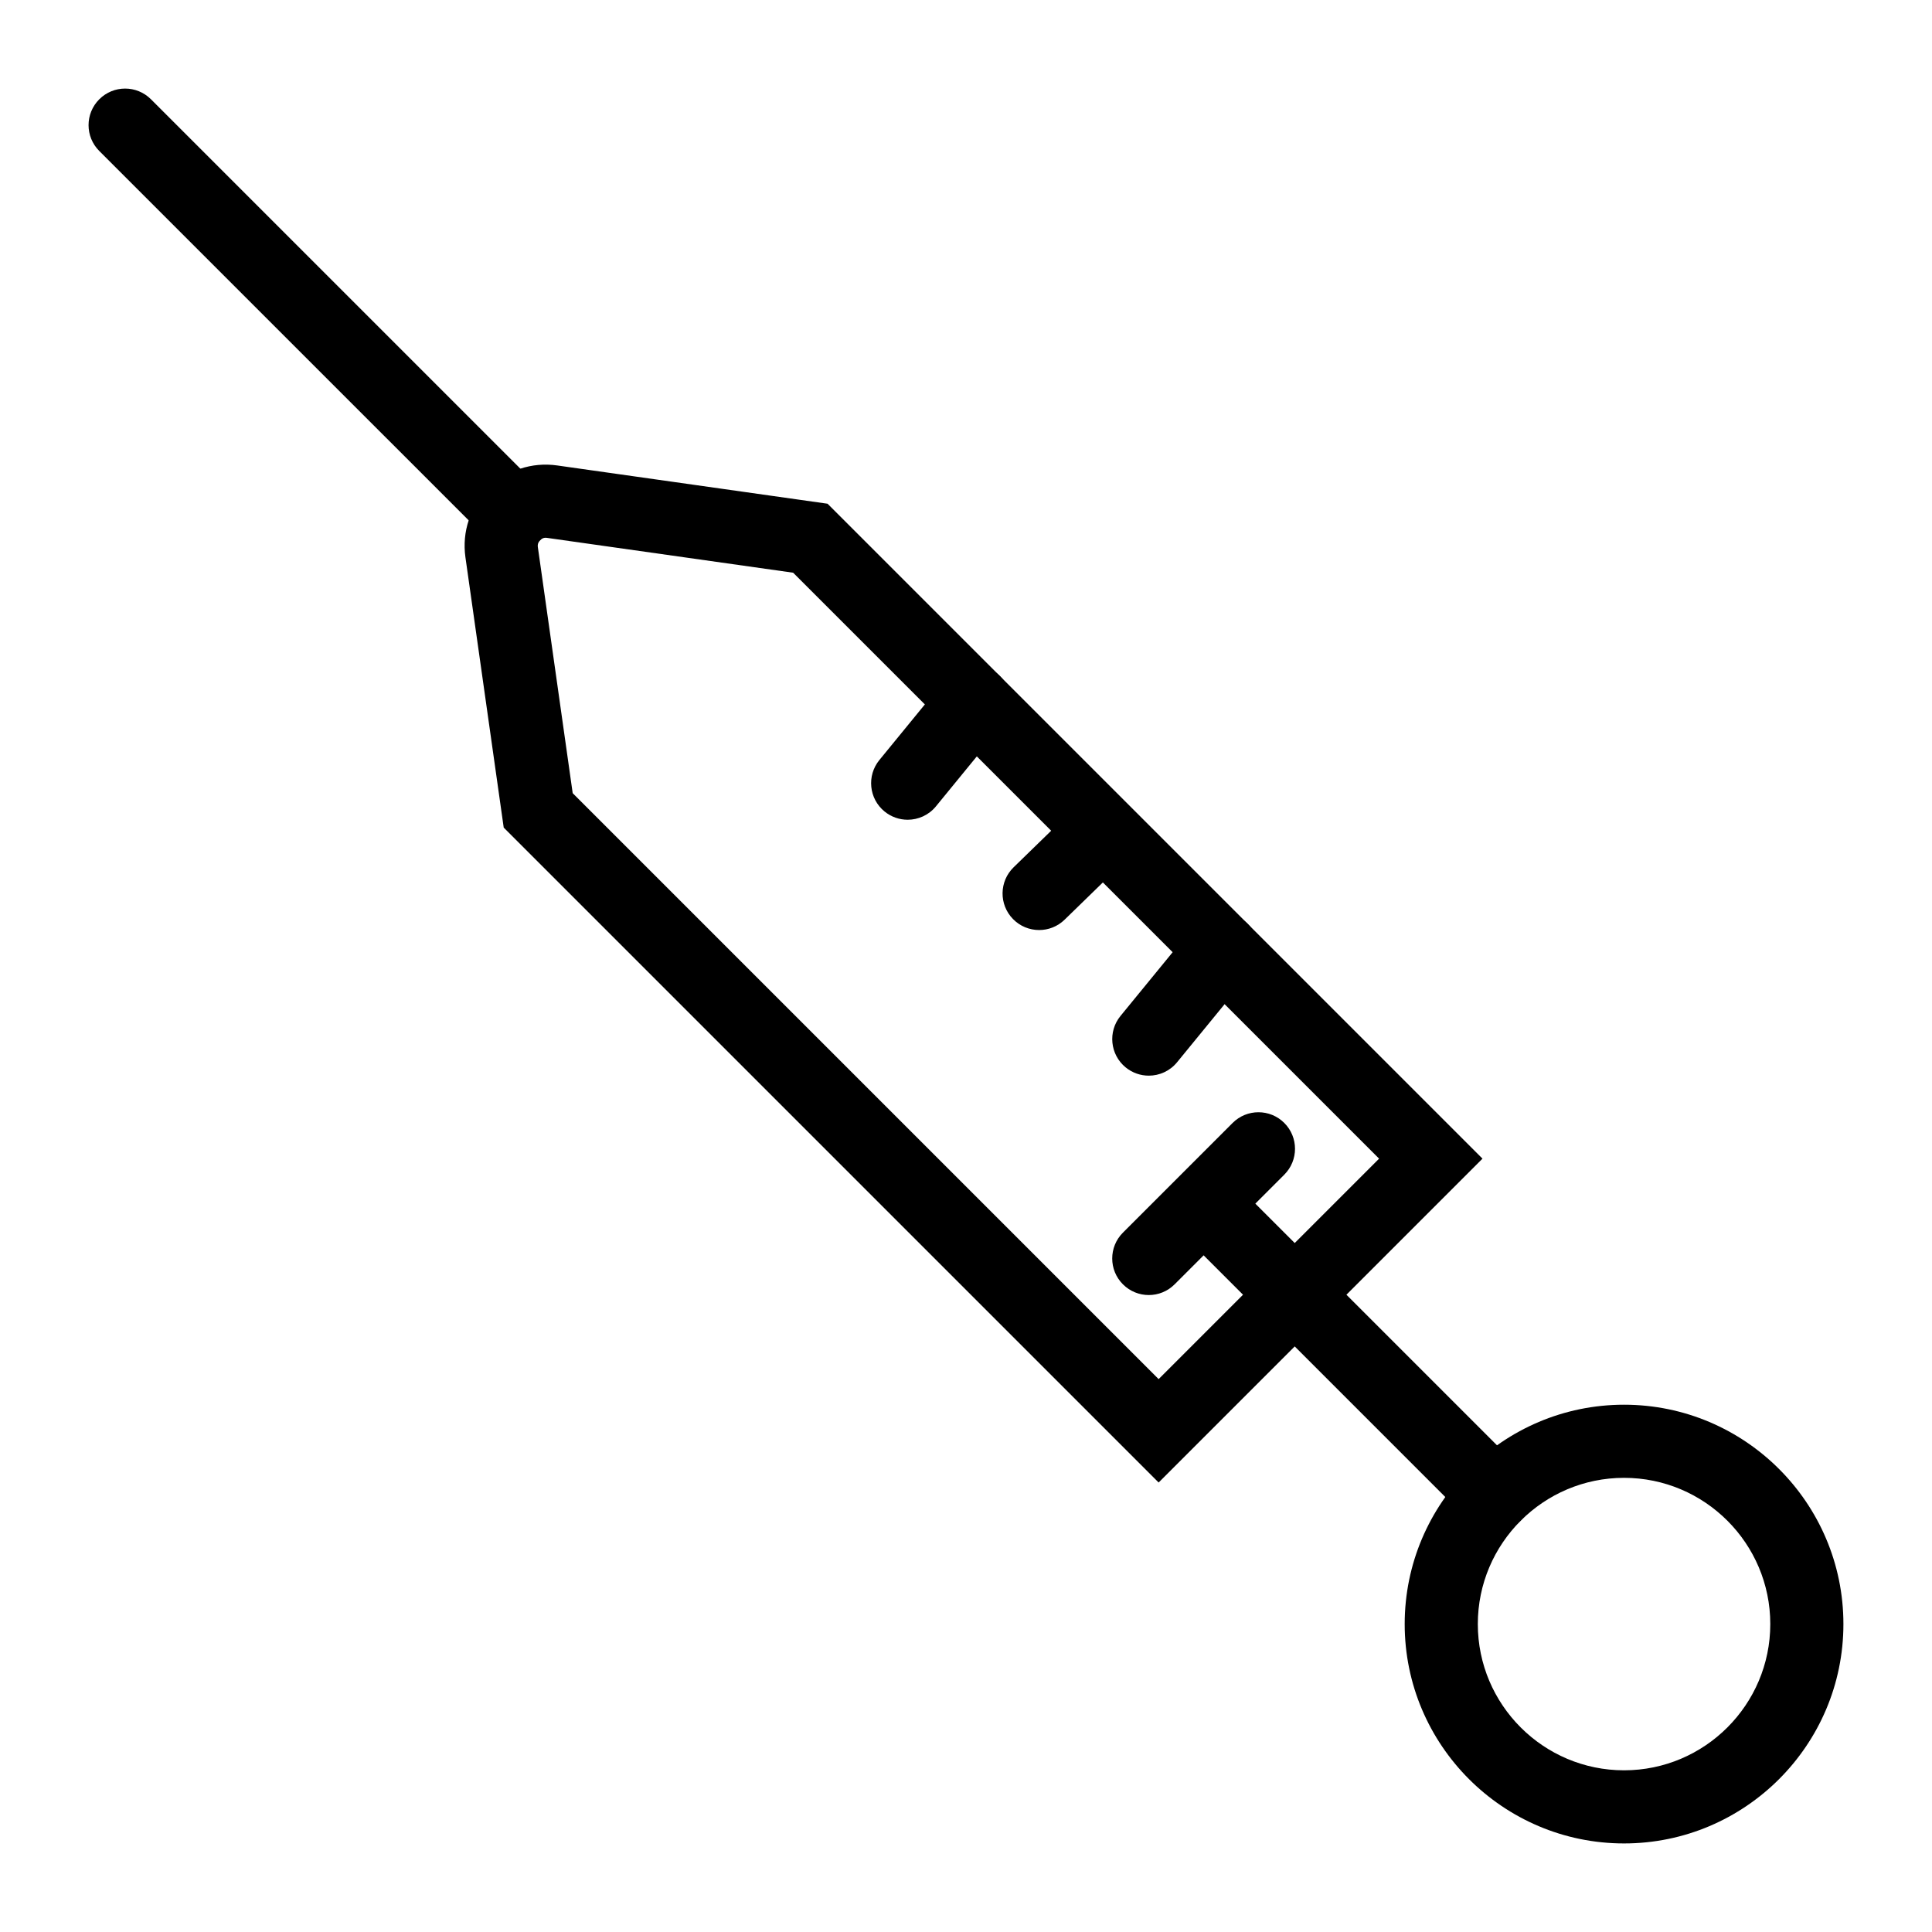
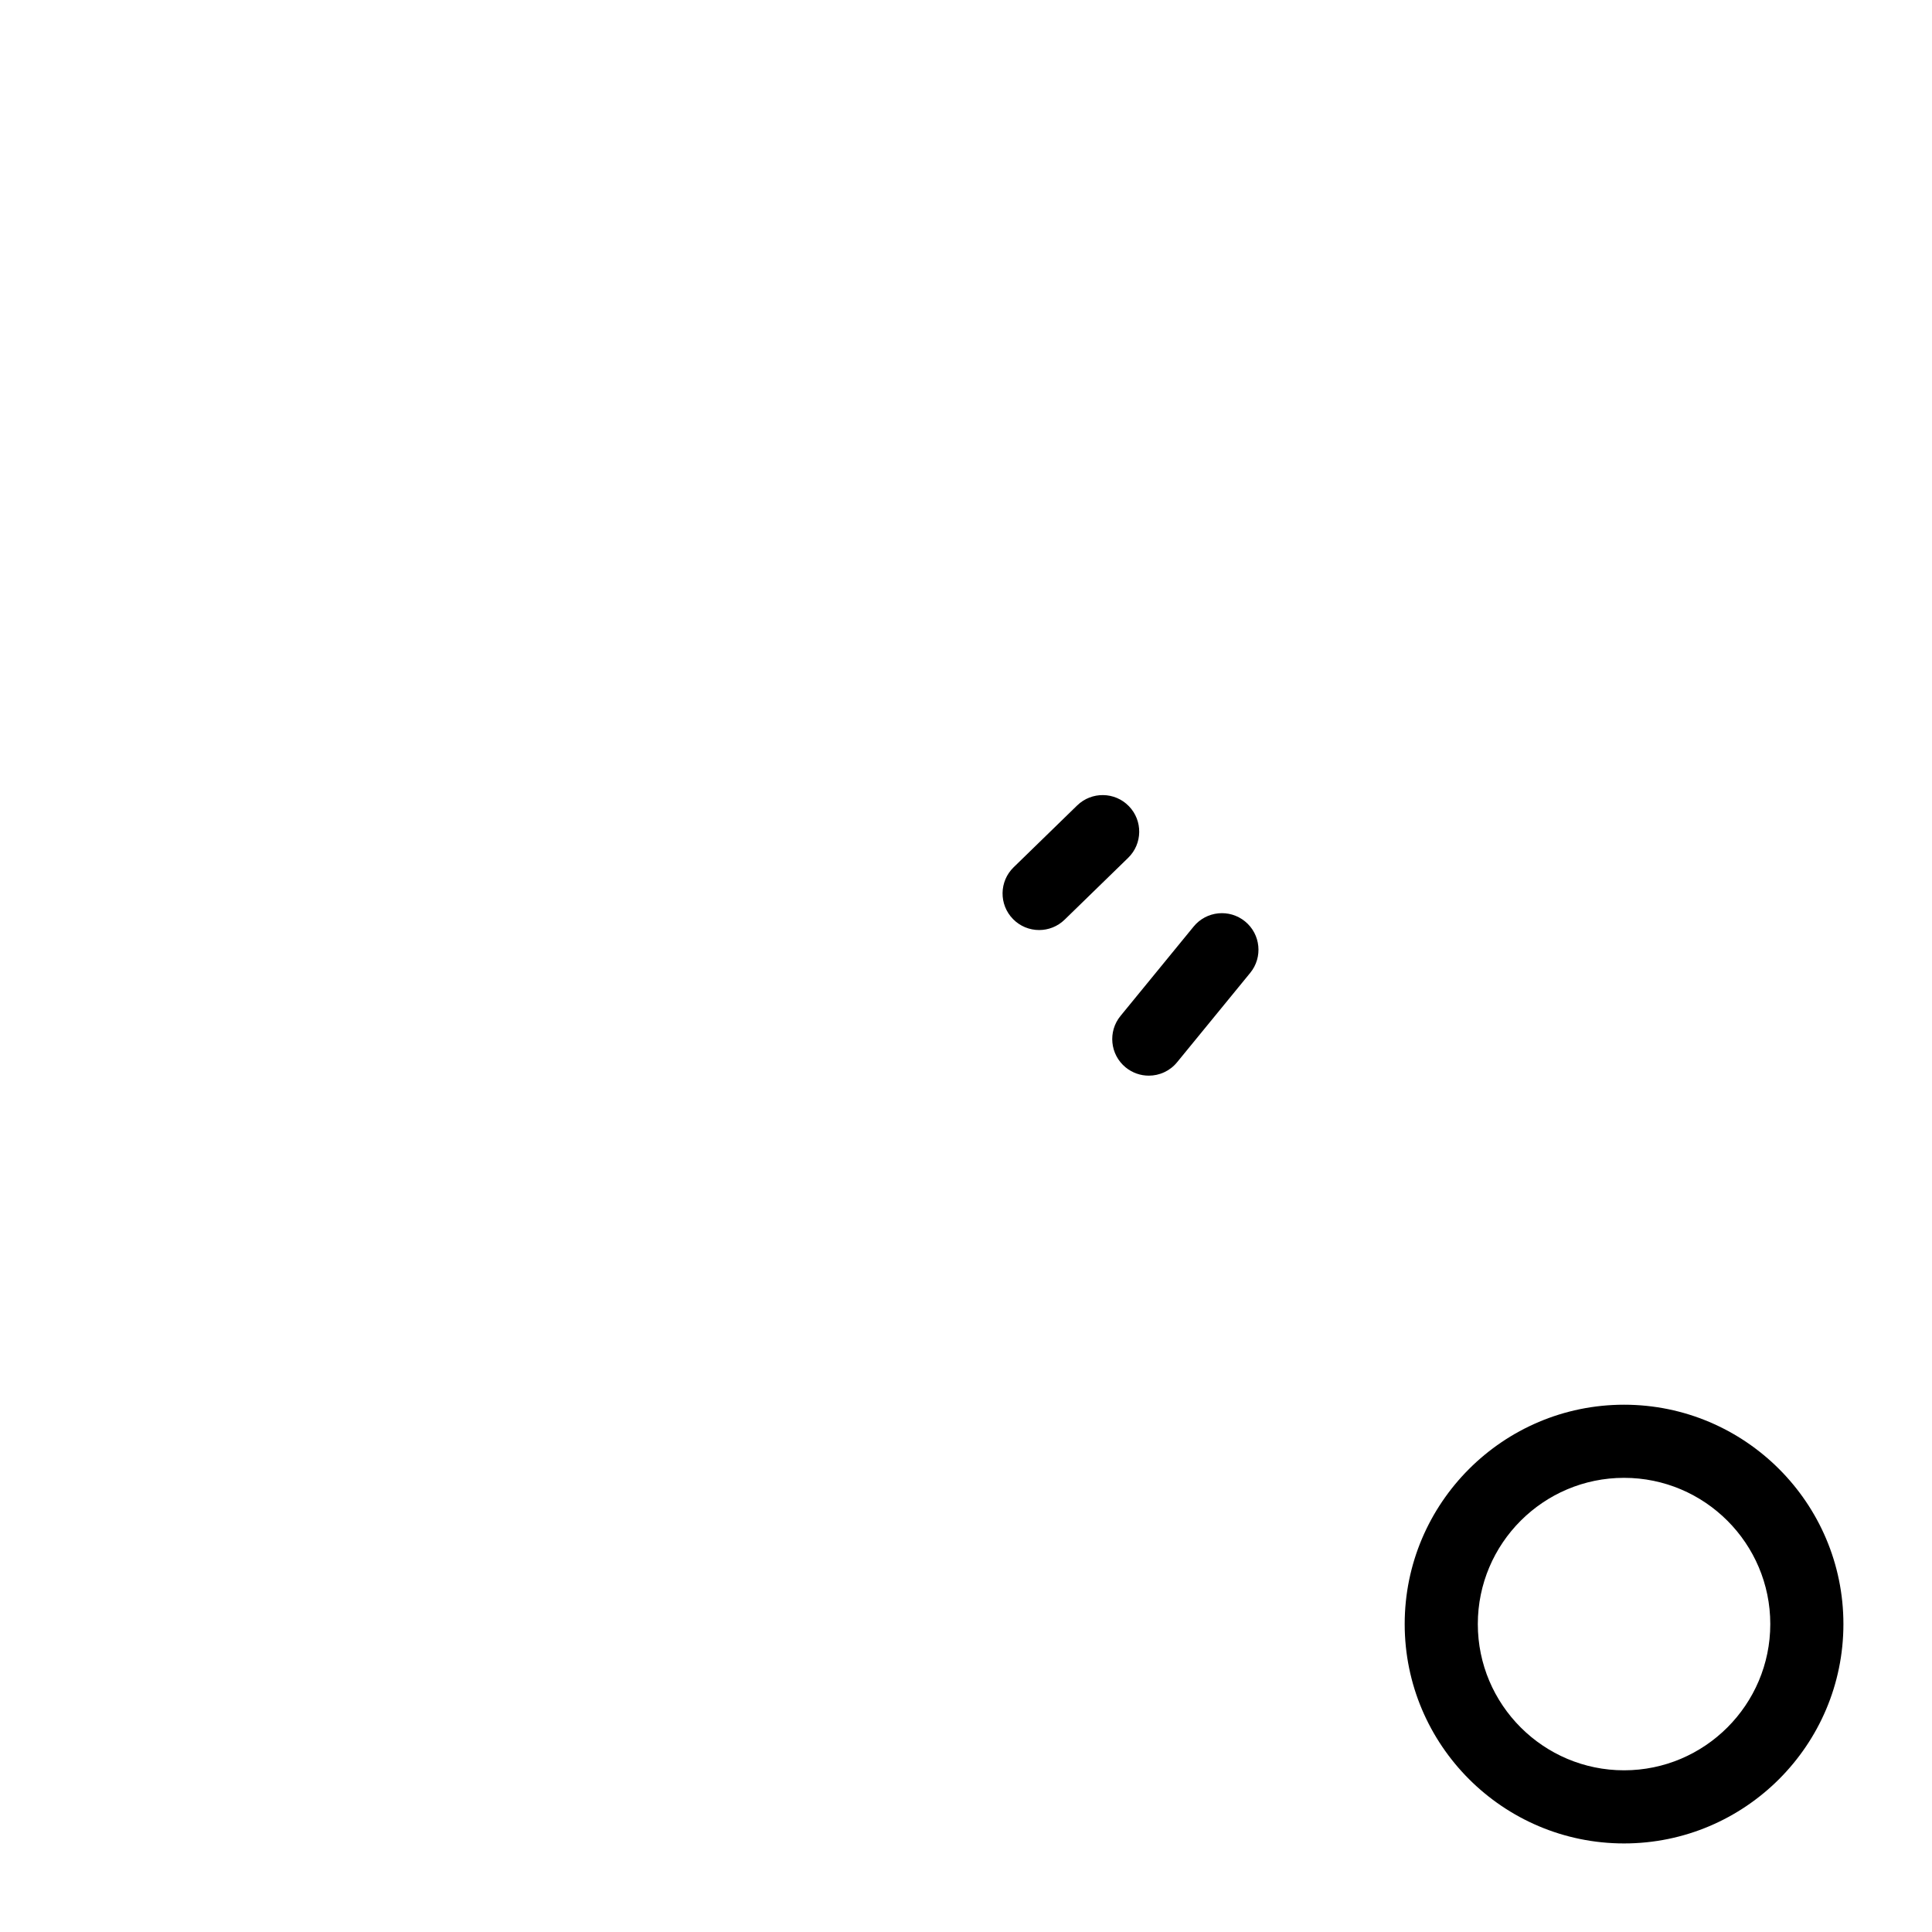
<svg xmlns="http://www.w3.org/2000/svg" fill="#000000" width="800px" height="800px" version="1.1" viewBox="144 144 512 512">
  <g>
-     <path d="m448.44 487.2c-2.481 0-4.957-0.945-6.852-2.84-3.785-3.785-3.785-9.914 0-13.699l29.066-29.066c3.785-3.785 9.914-3.785 13.699 0 3.785 3.785 3.785 9.914 0 13.699l-29.066 29.066c-1.891 1.895-4.367 2.84-6.848 2.84z" />
    <path d="m574.39 632.53c-32.055 0-58.133-26.074-58.133-58.133 0-32.055 26.074-58.133 58.133-58.133 32.055 0 58.133 26.074 58.133 58.133 0 32.055-26.078 58.133-58.133 58.133zm0-96.887c-21.367 0-38.754 17.387-38.754 38.754 0 21.367 17.387 38.754 38.754 38.754 21.367 0 38.754-17.387 38.754-38.754 0-21.371-17.387-38.754-38.754-38.754z" />
-     <path d="m540.14 549.83c-2.481 0-4.957-0.945-6.852-2.84l-72.32-72.32c-3.785-3.785-3.785-9.914 0-13.699s9.914-3.785 13.699 0l72.32 72.32c3.785 3.785 3.785 9.914 0 13.699-1.887 1.895-4.367 2.84-6.848 2.84z" />
-     <path d="m451.05 536.88-173.56-173.56-10.145-71.625c-0.957-6.769 1.27-13.418 6.102-18.246 4.836-4.832 11.473-7.066 18.246-6.094l71.621 10.137 173.56 173.56zm-155.28-182.68 155.28 155.28 58.426-58.426-155.28-155.28-65.219-9.23c-0.902-0.152-1.484 0.262-1.832 0.609-0.344 0.344-0.734 0.945-0.609 1.832z" />
-     <path d="m280.3 289.98c-2.481 0-4.957-0.945-6.852-2.84l-103.14-103.13c-3.785-3.785-3.785-9.914 0-13.699s9.914-3.785 13.699 0l103.14 103.14c3.785 3.785 3.785 9.914 0 13.699-1.891 1.891-4.371 2.836-6.848 2.836z" />
    <path d="m448.44 429.06c-2.156 0-4.328-0.719-6.133-2.191-4.141-3.387-4.75-9.496-1.363-13.633l19.379-23.684c3.387-4.144 9.496-4.746 13.633-1.363 4.141 3.387 4.75 9.496 1.363 13.633l-19.379 23.684c-1.914 2.344-4.695 3.555-7.5 3.555z" />
    <path d="m419.38 390.47c-2.523 0-5.043-0.98-6.945-2.934-3.734-3.832-3.648-9.969 0.188-13.699l16.836-16.387c3.832-3.723 9.965-3.652 13.699 0.188 3.734 3.832 3.648 9.969-0.188 13.699l-16.836 16.387c-1.879 1.832-4.316 2.746-6.754 2.746z" />
-     <path d="m384.54 361.24c-2.156 0-4.328-0.719-6.133-2.191-4.141-3.387-4.75-9.488-1.363-13.633l17.613-21.531c3.387-4.144 9.48-4.746 13.633-1.363 4.141 3.387 4.75 9.488 1.363 13.633l-17.613 21.531c-1.914 2.344-4.695 3.555-7.5 3.555z" />
  </g>
</svg>